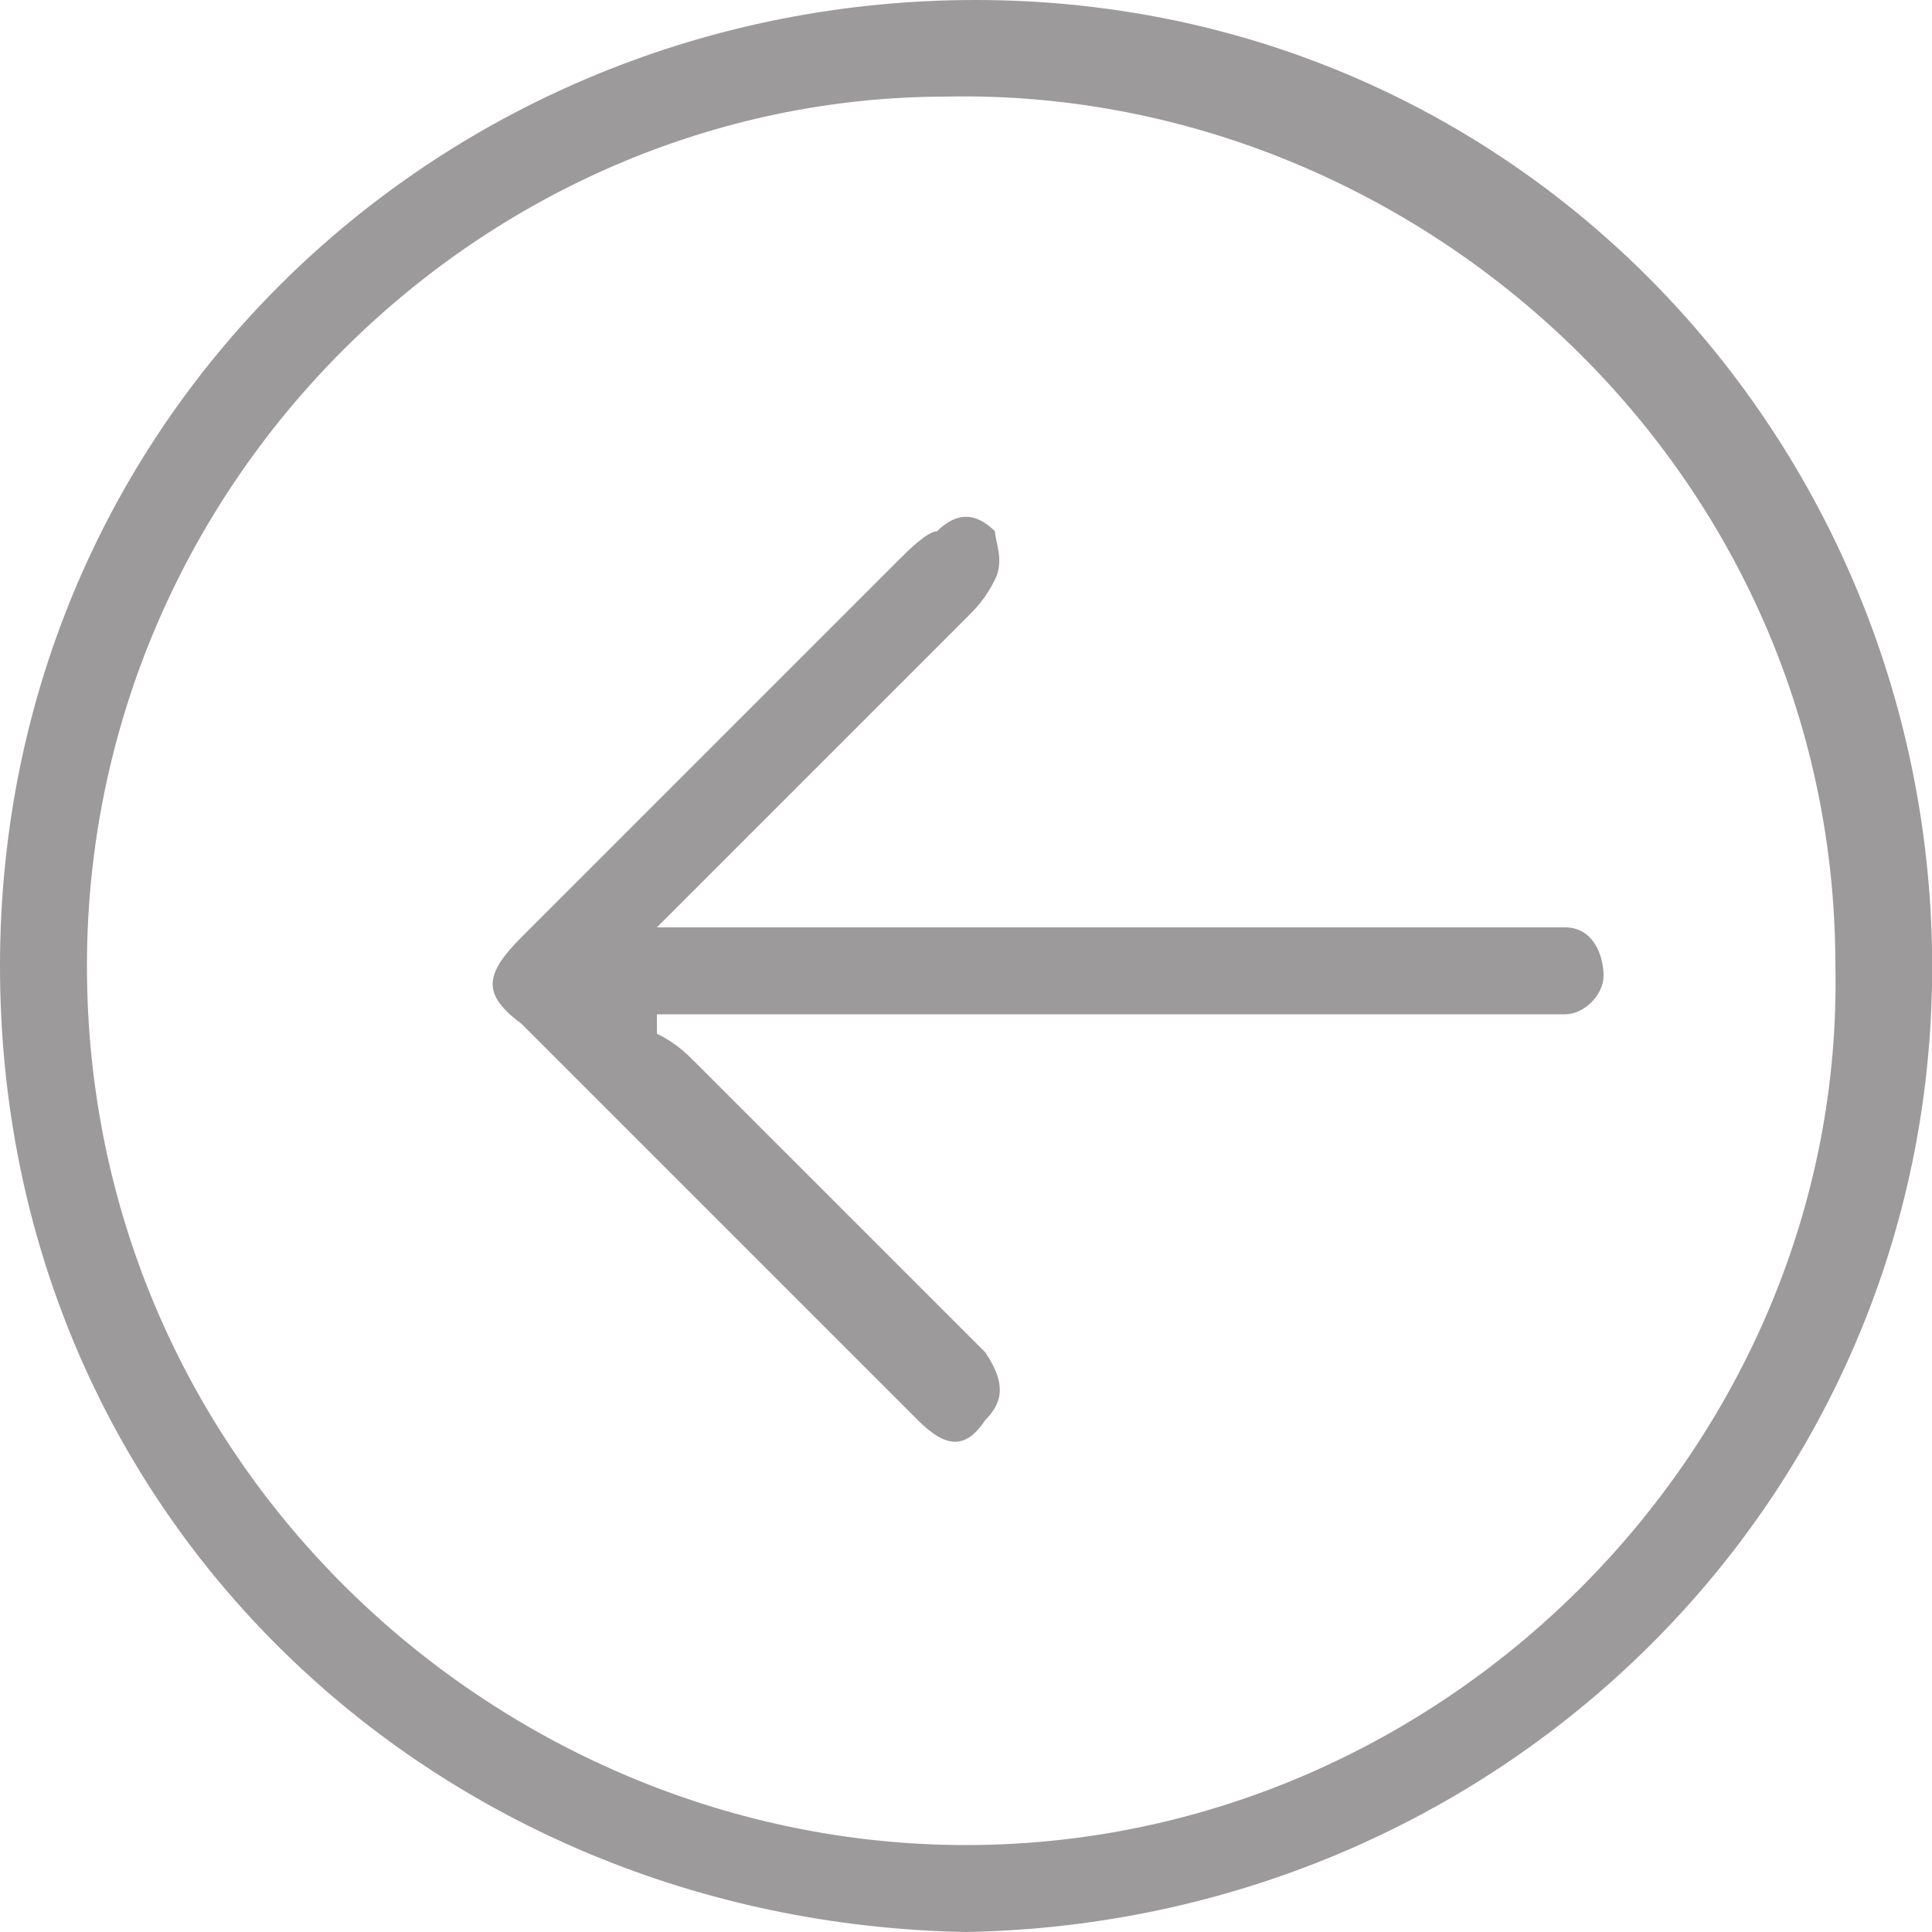
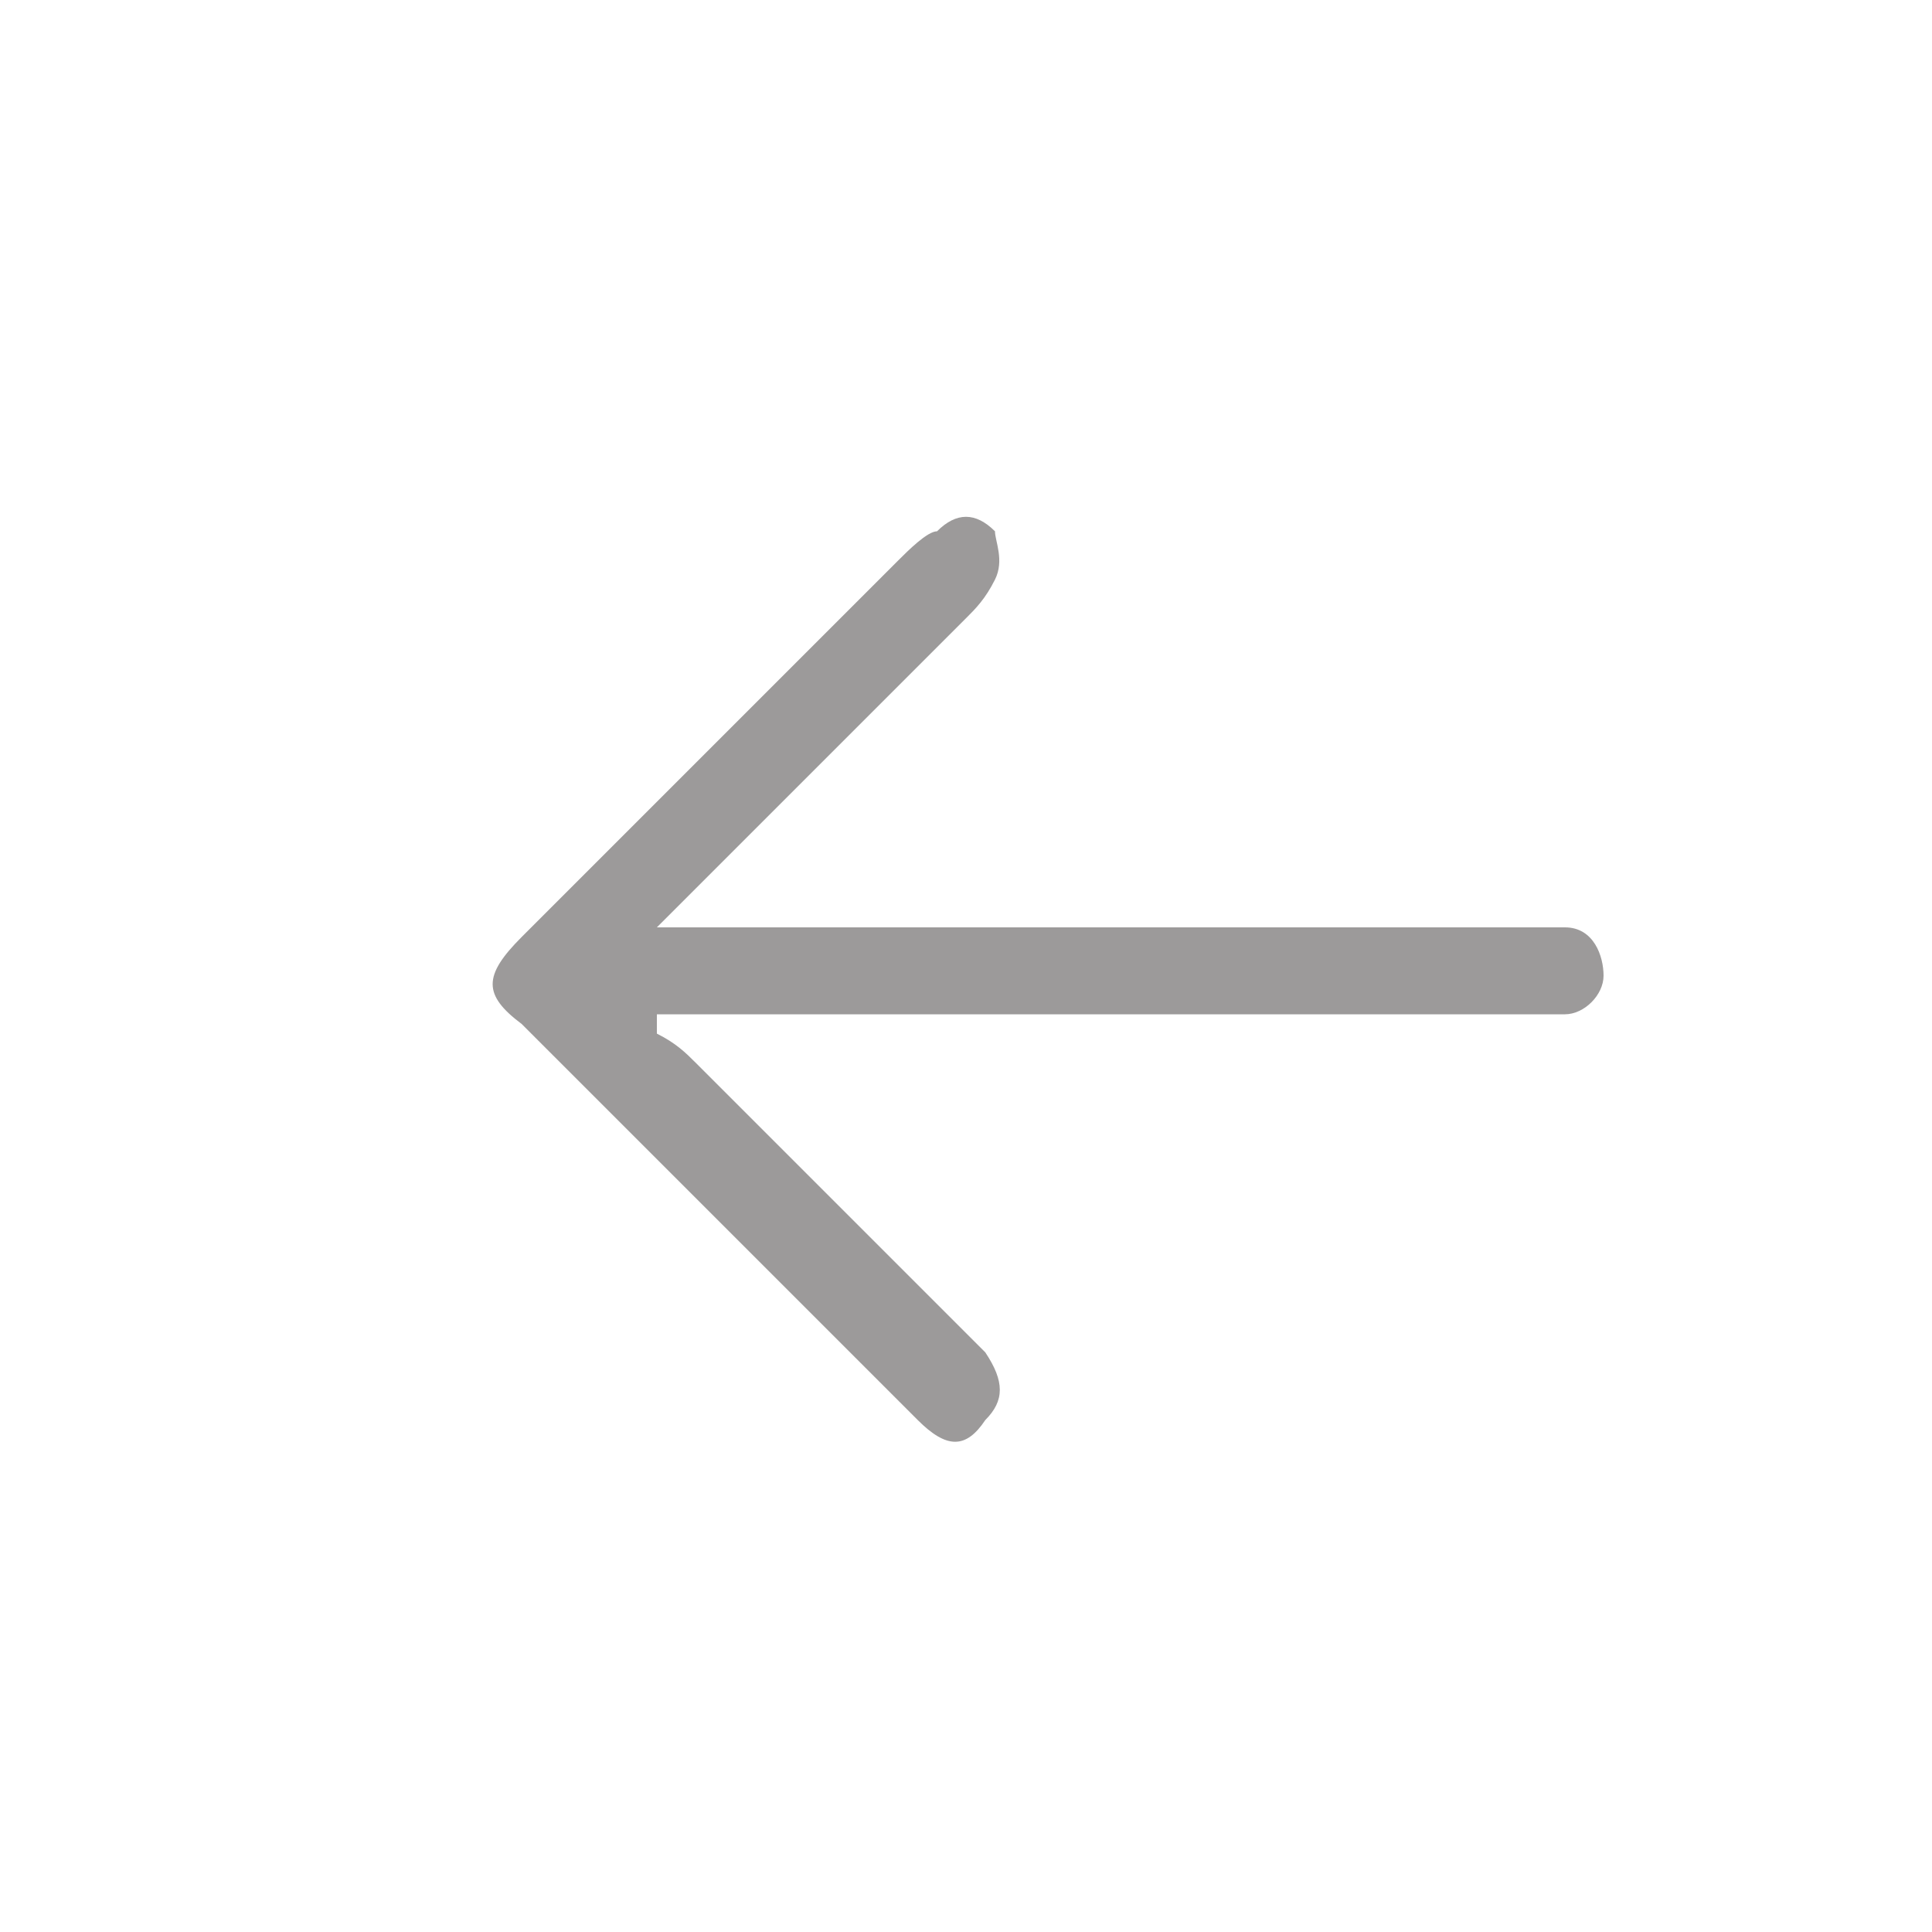
<svg xmlns="http://www.w3.org/2000/svg" id="a" viewBox="0 0 20 20">
-   <path d="m0,10C0,4.3,4.6,0,10.1,0c5.7,0,10,4.7,9.9,10.2-.1,5.4-4.5,9.7-10,9.8C4.5,19.9,0,15.7,0,10Zm10,9.1c5,0,9.1-4.2,9-9.1,0-5.2-4.4-9.1-9.2-9C5,1,.9,5,.9,10c0,5.2,4.3,9.1,9.1,9.1Z" style="fill:#9c9a9a;" />
  <path d="m6.8,10.5c0,0,.2,0,.3,0,2.9,0,5.9,0,8.8,0,0,0,.2,0,.3,0,.2,0,.4-.2.4-.4,0-.2-.1-.5-.4-.5-.1,0-.3,0-.4,0-2.8,0-5.7,0-8.5,0-.1,0-.3,0-.5,0,.2-.2.3-.3.4-.4.9-.9,1.9-1.9,2.8-2.8.1-.1.2-.2.3-.4.1-.2,0-.4,0-.5-.2-.2-.4-.2-.6,0-.1,0-.3.2-.4.3-1.3,1.3-2.6,2.6-3.9,3.9-.4.4-.4.6,0,.9,1.4,1.4,2.7,2.7,4.1,4.1,0,0,0,0,0,0,.3.3.5.3.7,0,.2-.2.2-.4,0-.7-1-1-2-2-3-3-.1-.1-.2-.2-.4-.3,0,0,0,0,0,0Z" style="fill:#9c9a9a;" />
</svg>